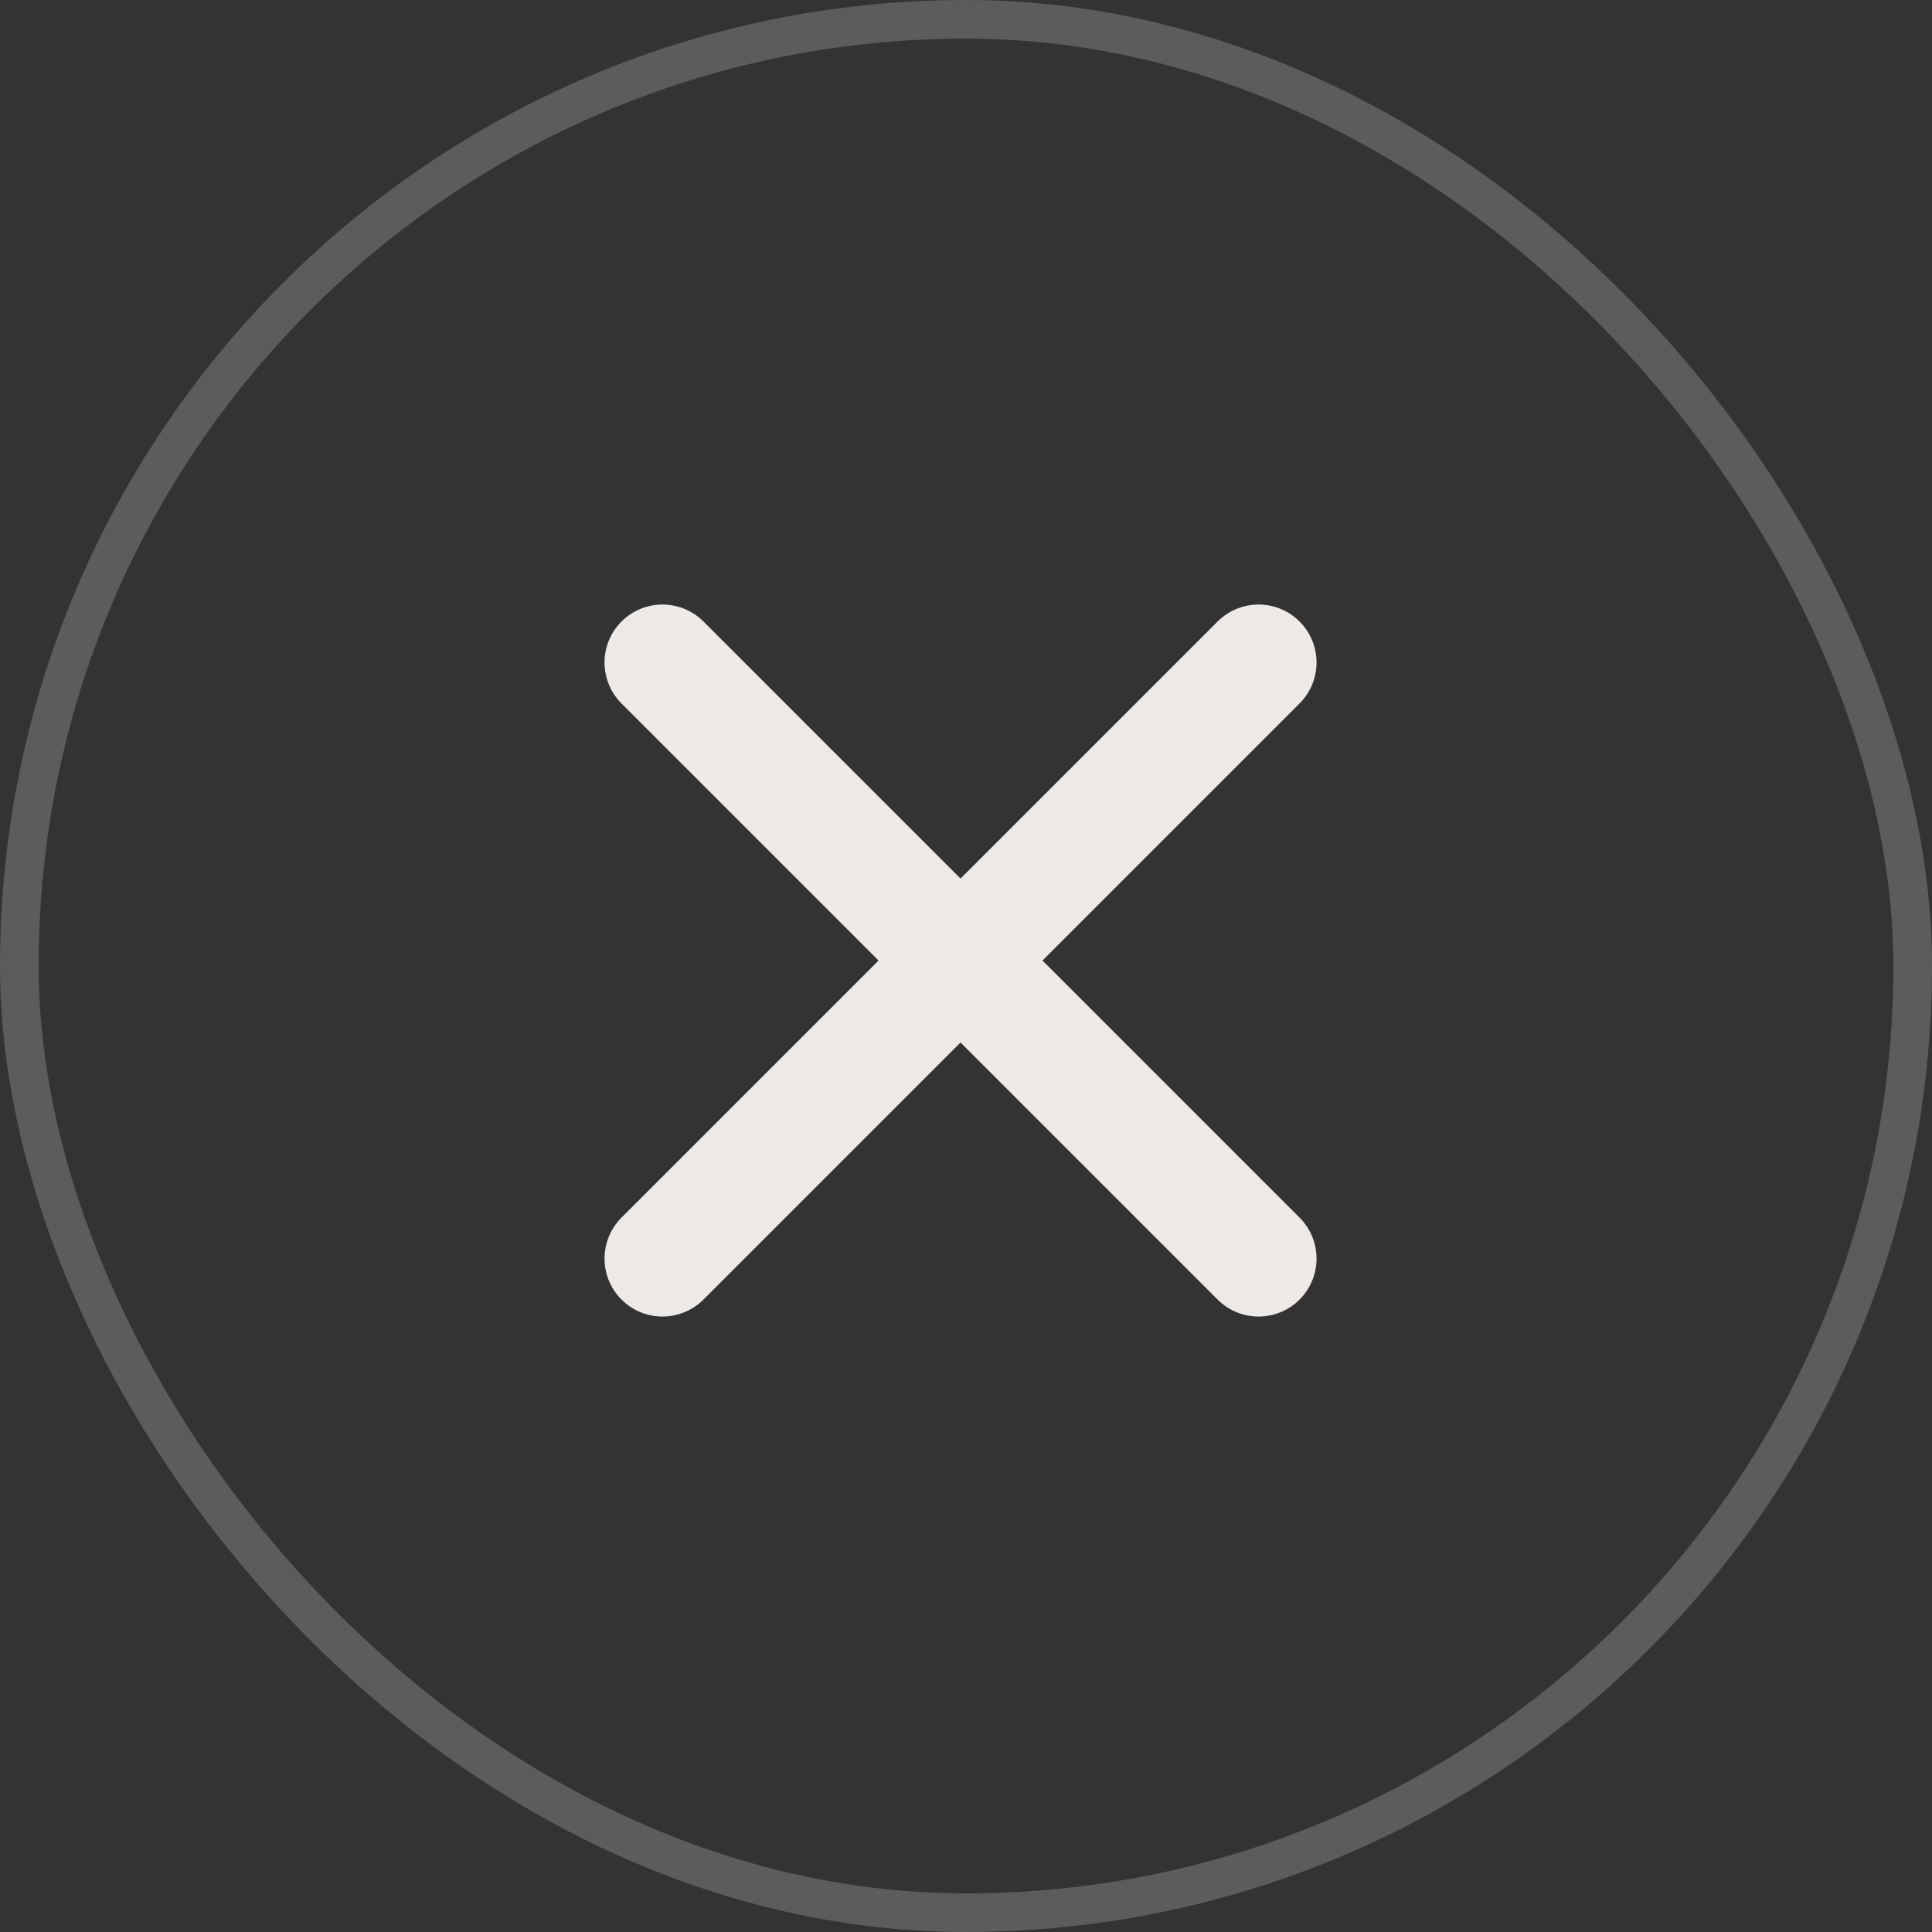
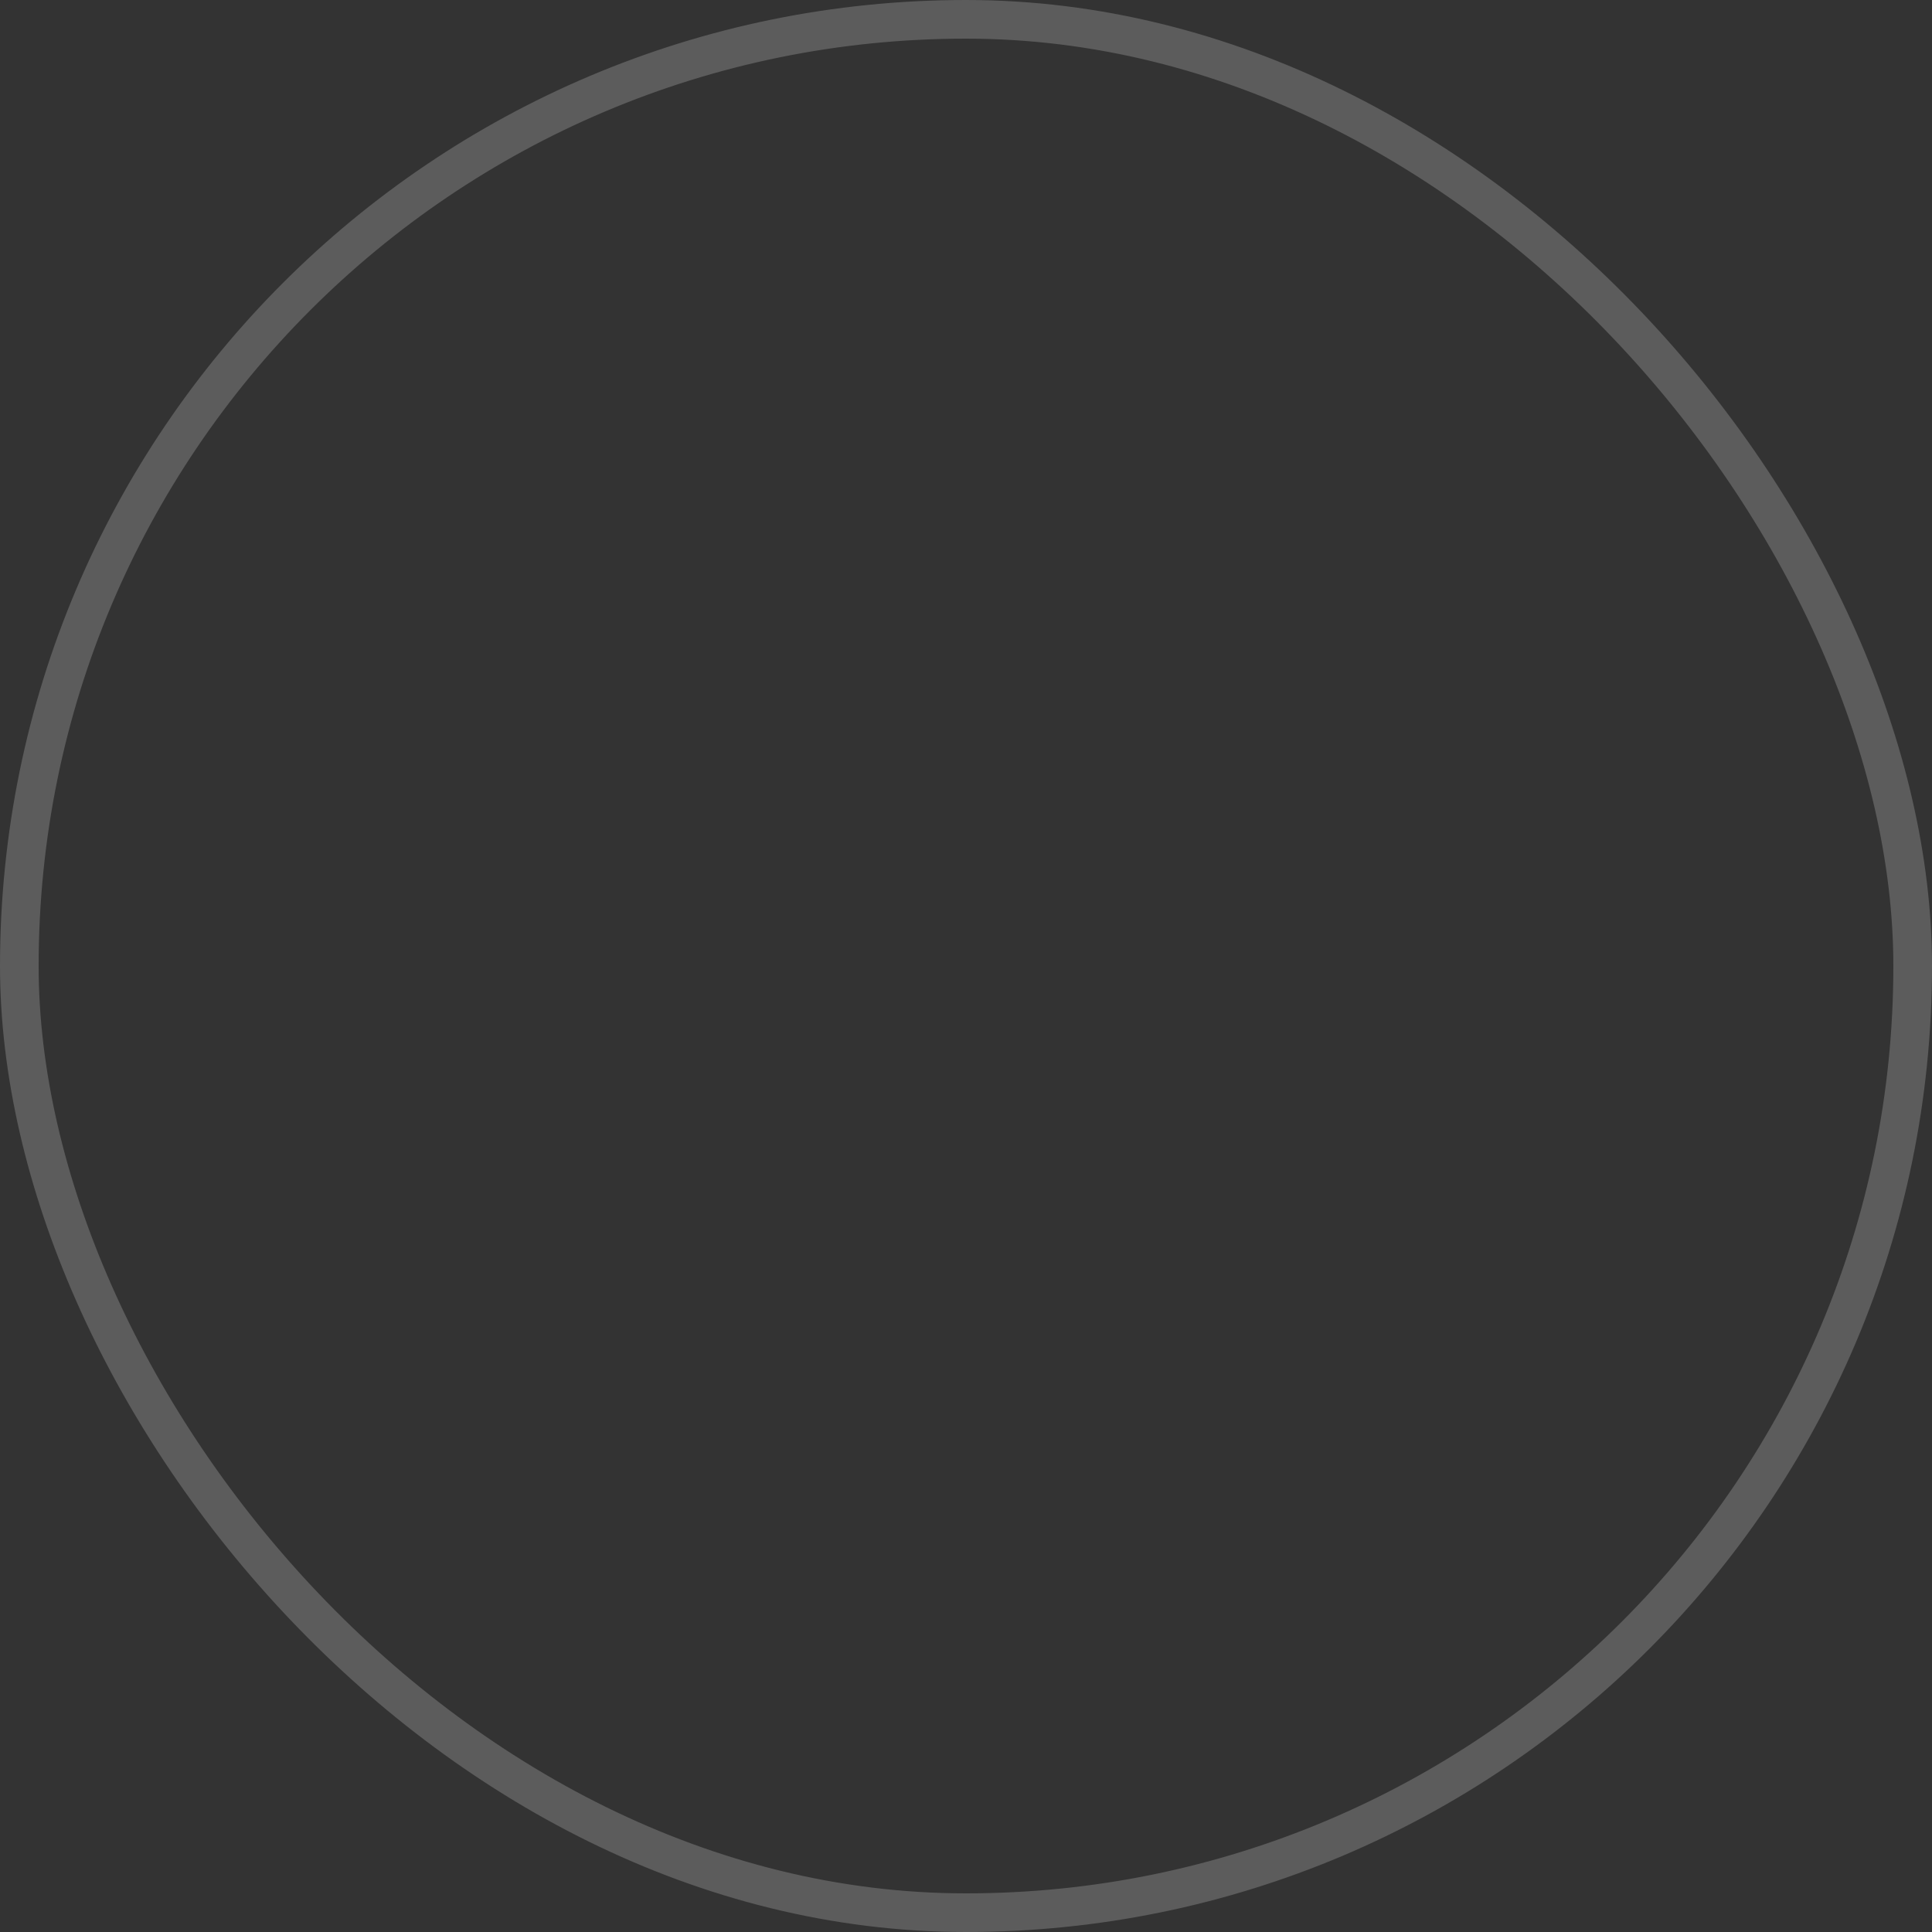
<svg xmlns="http://www.w3.org/2000/svg" width="50" height="50" viewBox="0 0 50 50" fill="none">
  <rect x="0" y="0" width="50" height="50" fill="#333333" stroke="none" />
  <rect x="0.5" y="0.5" width="49" height="49" rx="24.5" stroke="white" stroke-opacity="0.2" />
-   <path d="M17.145 17.145L32.572 32.572M32.572 17.145L17.145 32.572" stroke="#ECE9E6" stroke-width="3" stroke-linecap="round" stroke-linejoin="round" />
</svg>